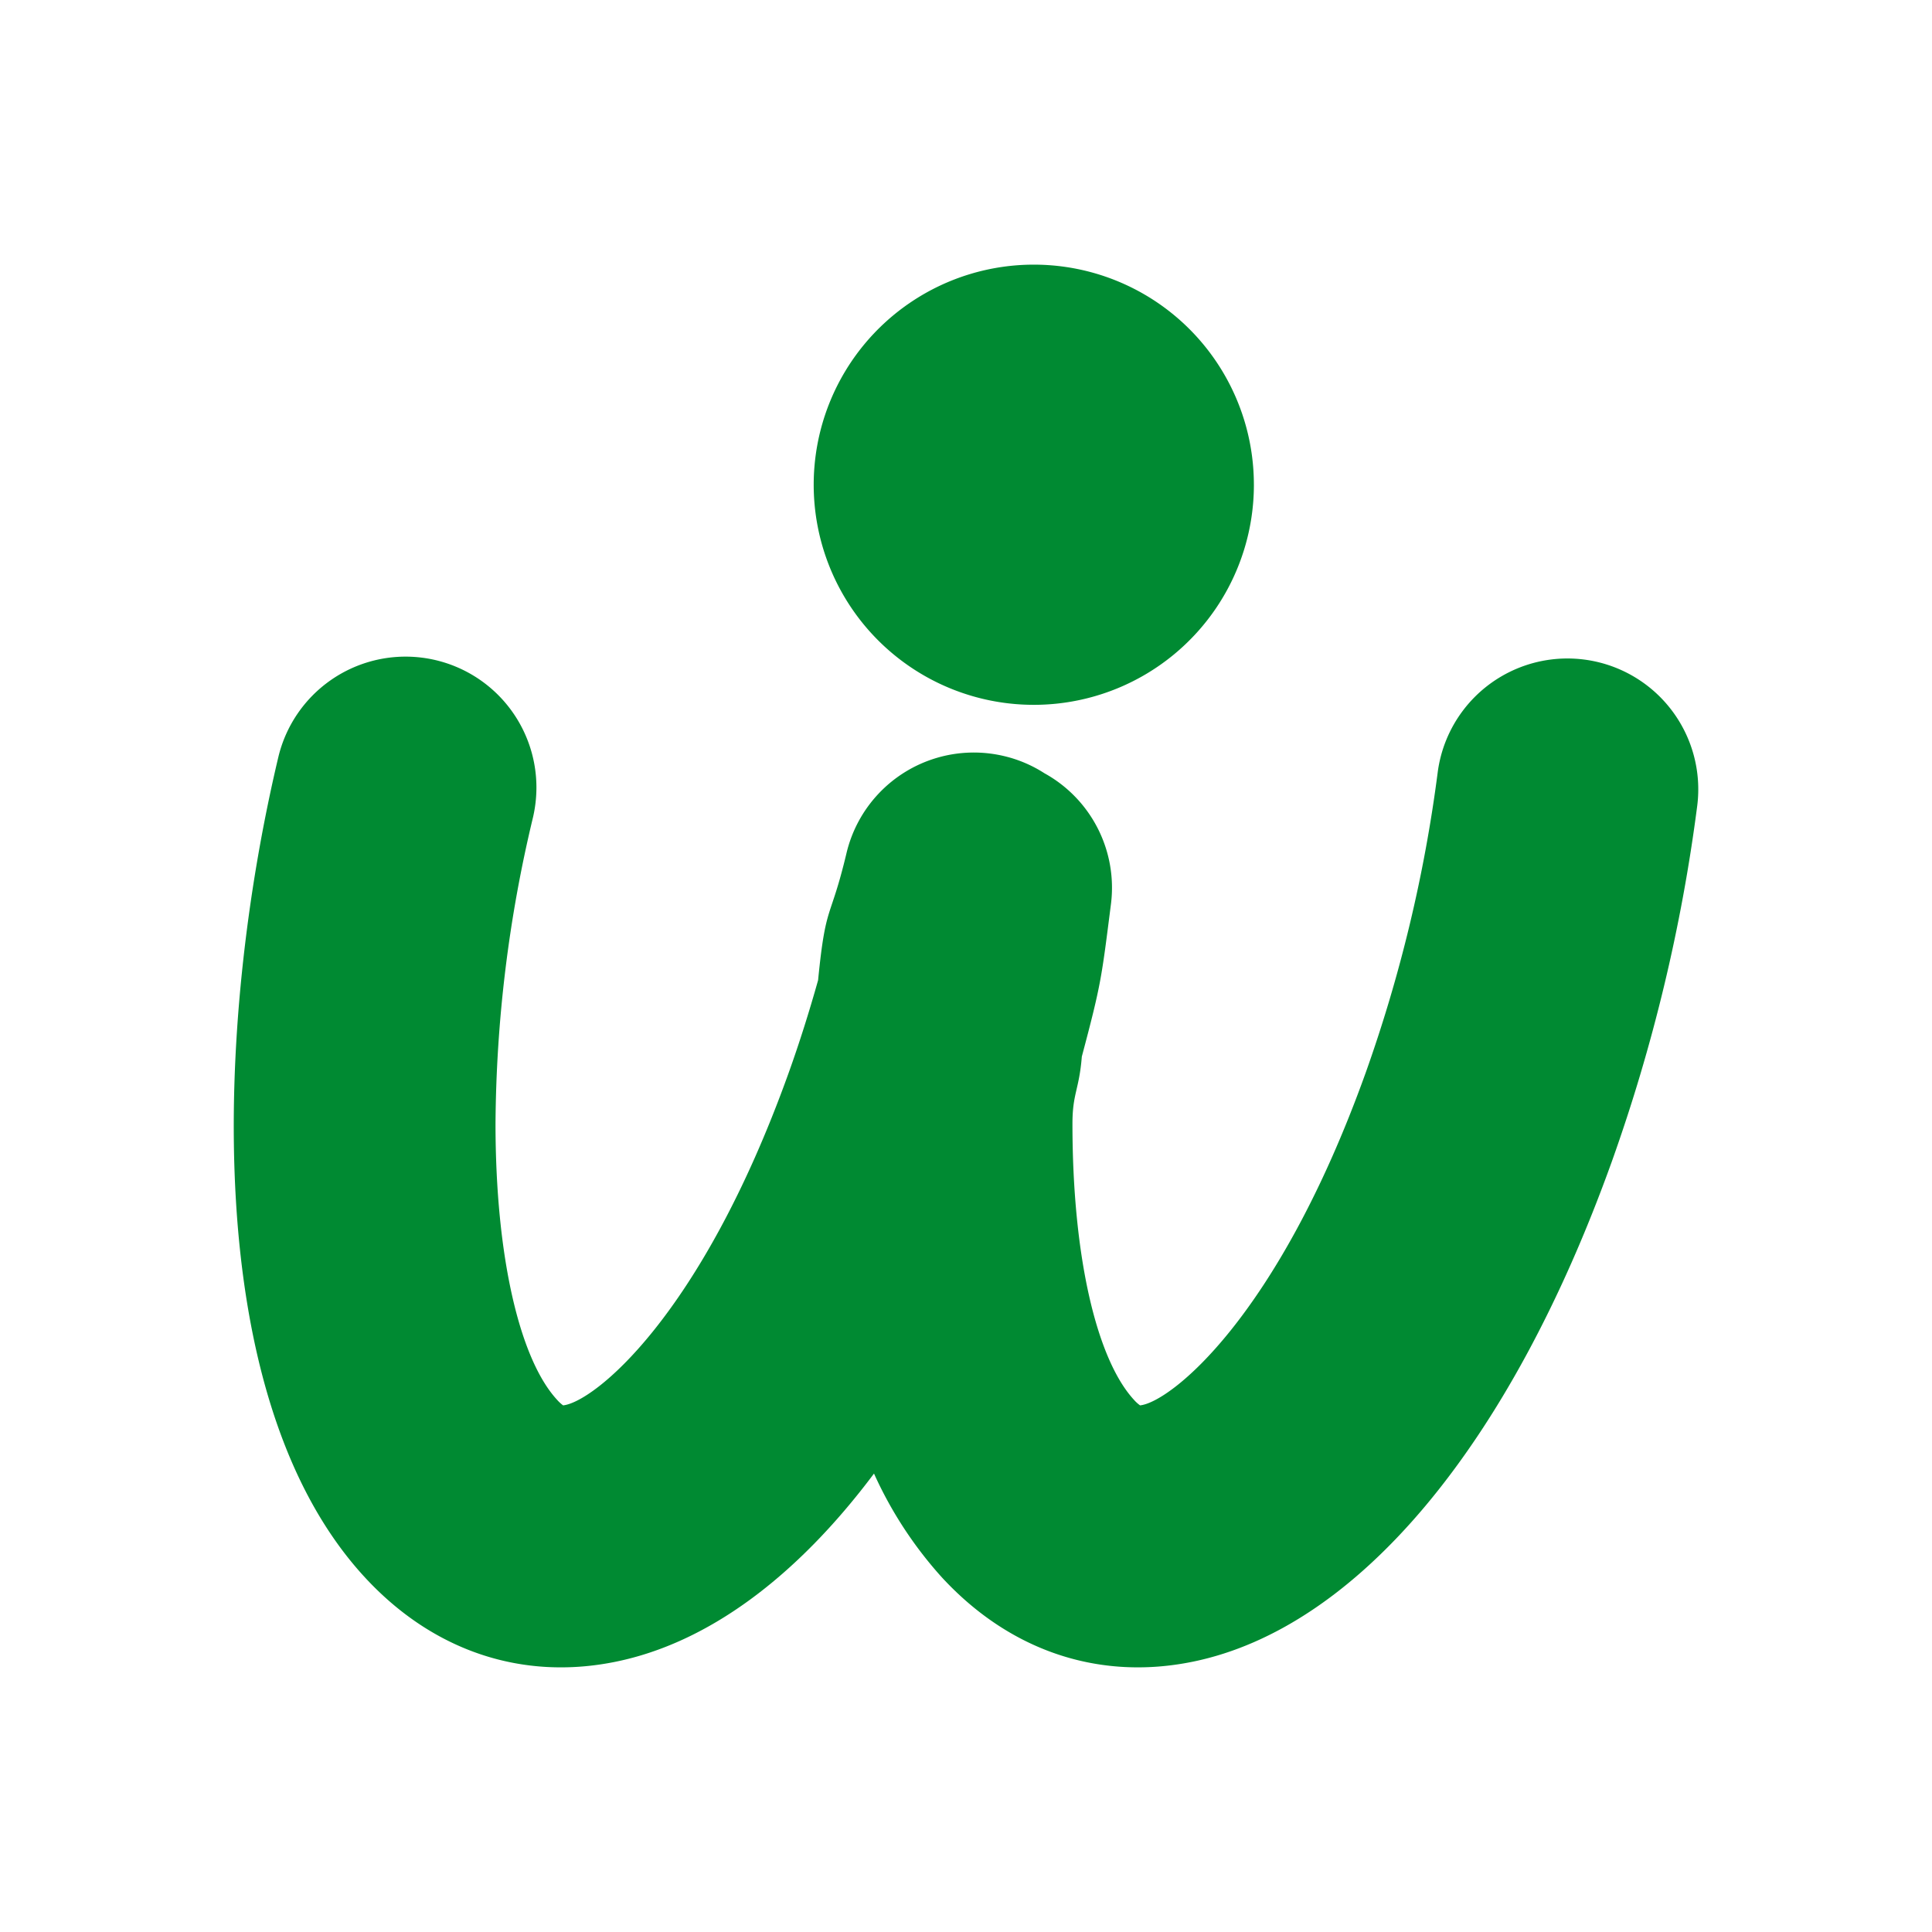
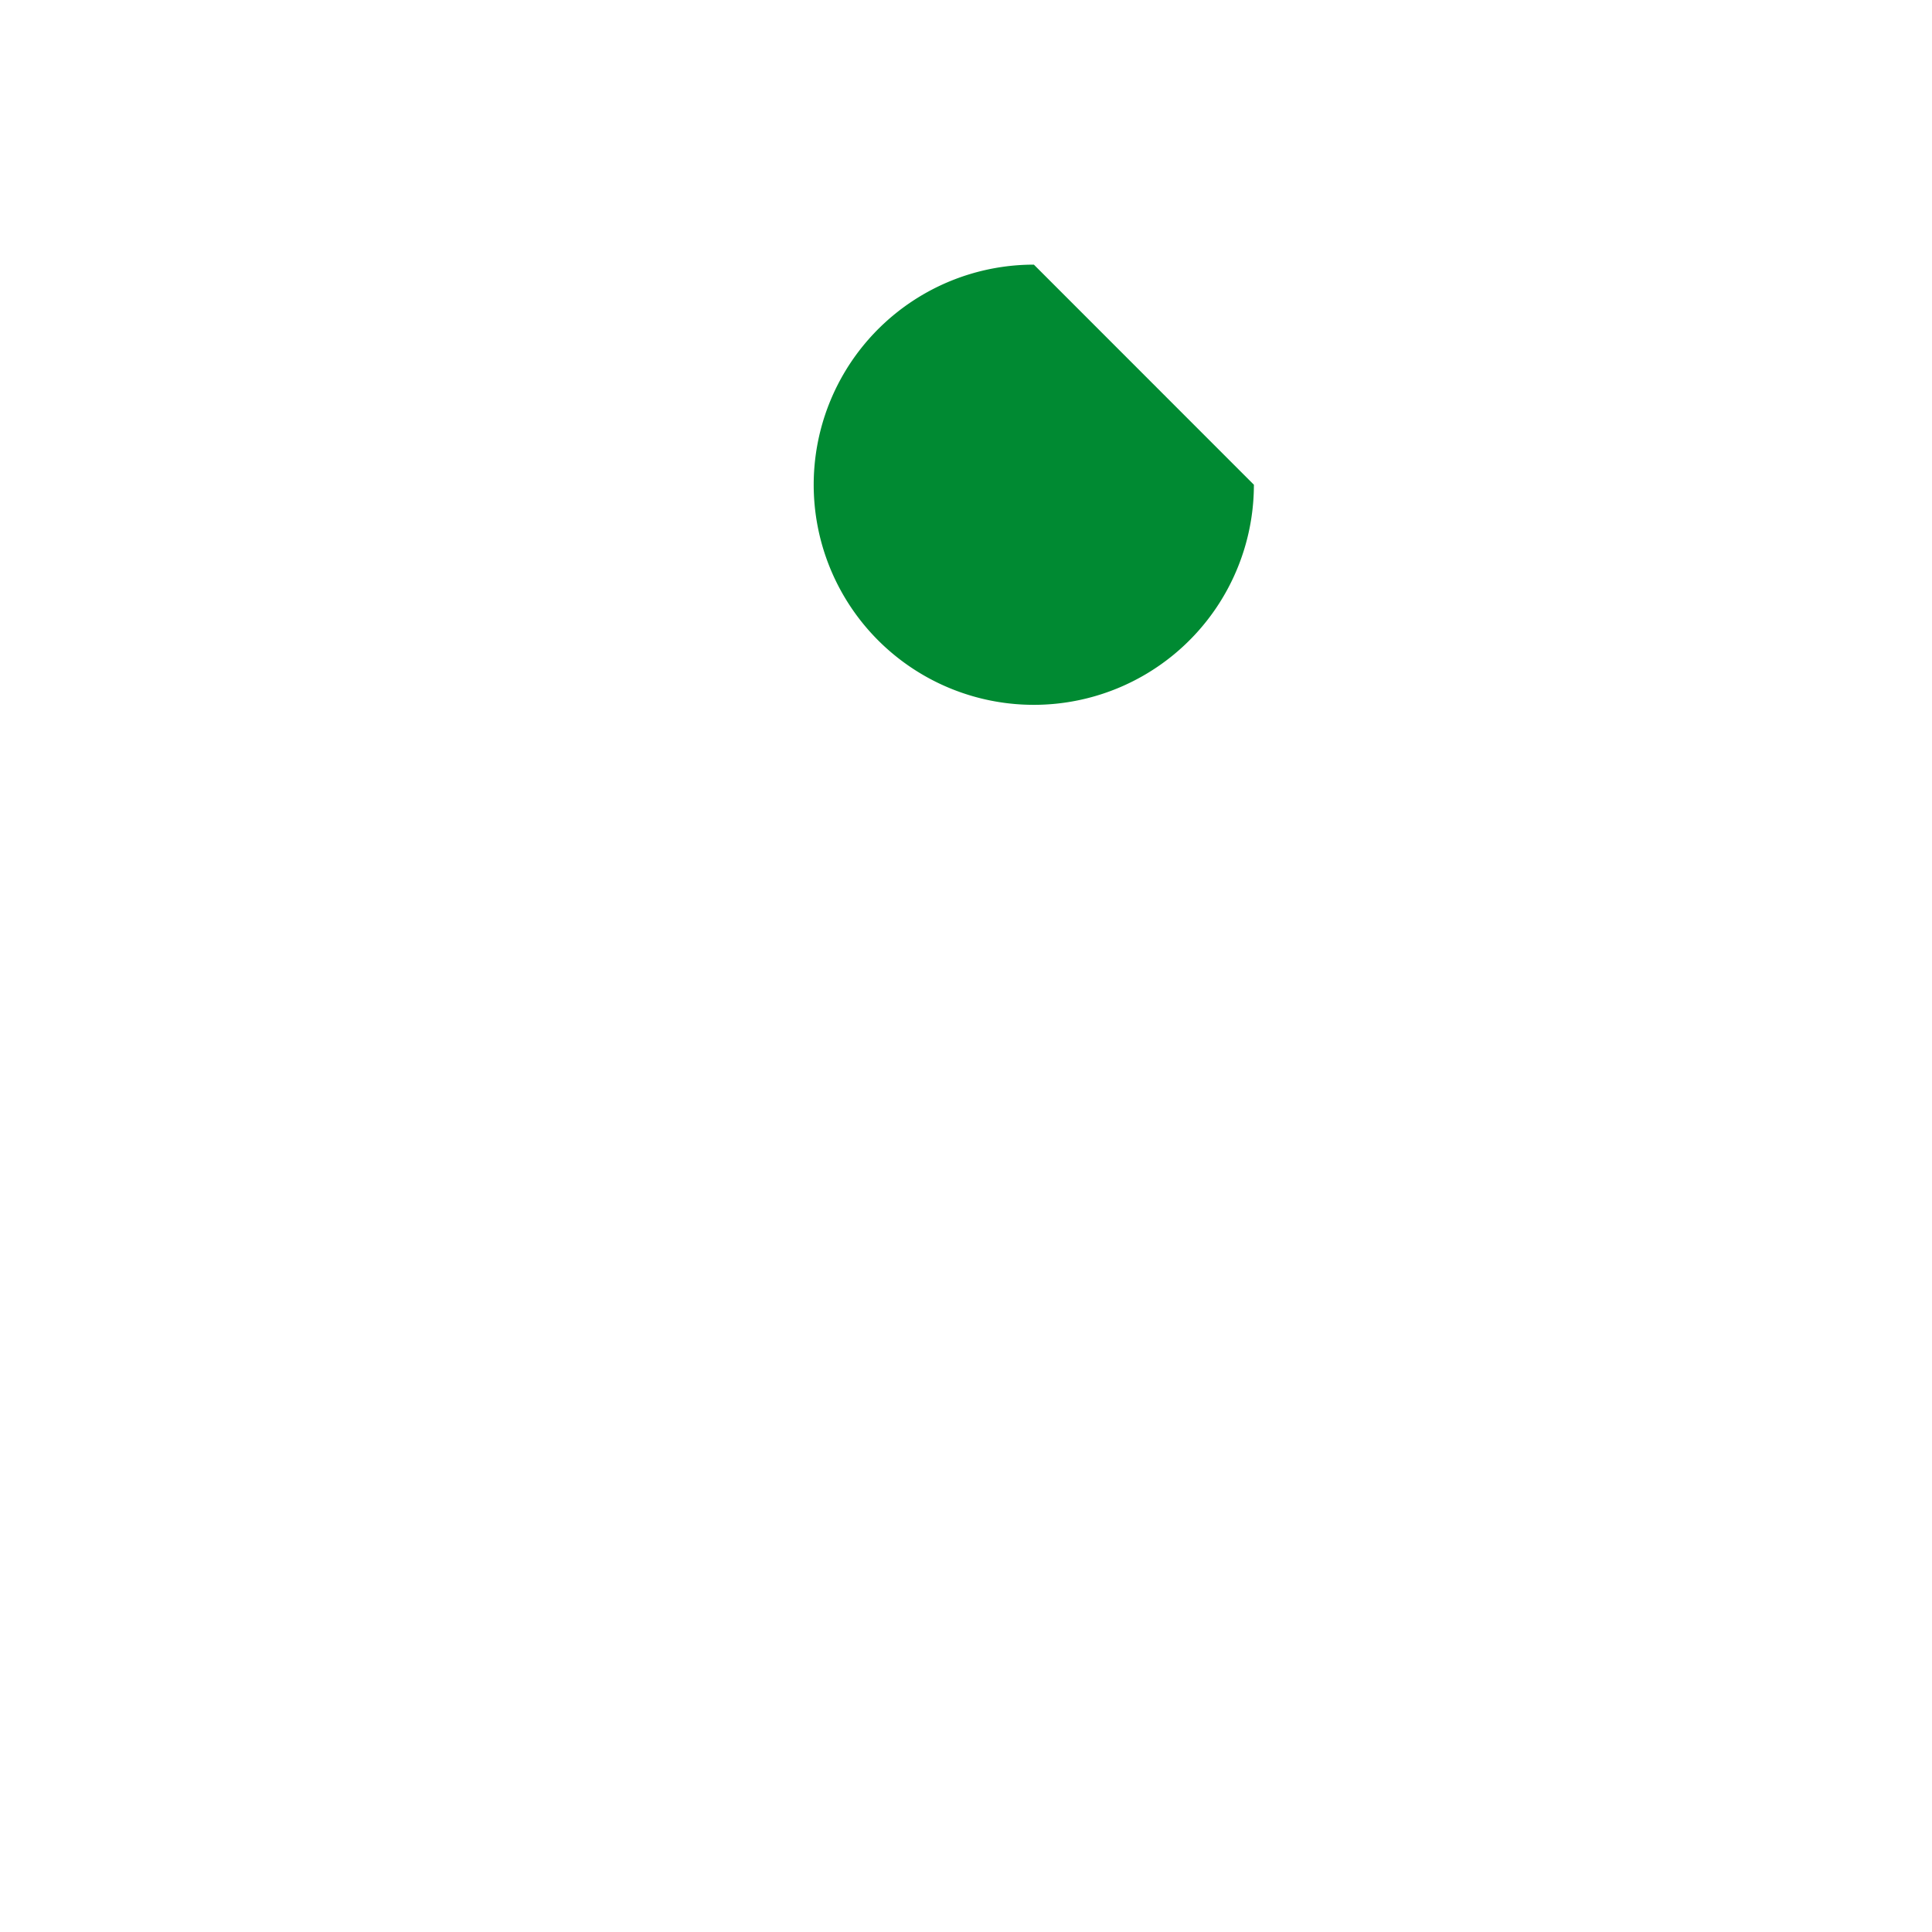
<svg xmlns="http://www.w3.org/2000/svg" width="512" height="512" viewBox="0 0 512 512">
  <defs>
    <style>.a{fill:none;}.b{fill:#008a32;}</style>
  </defs>
  <g transform="translate(17058 15674)">
    <rect class="a" width="512" height="512" transform="translate(-17058 -15674)" />
    <g transform="translate(-16996.055 -15603.867)">
-       <path class="b" d="M357.849,22.37a34.667,34.667,0,0,0-38.8,29.99,383.962,383.962,0,0,1-19.075,79.512c-23.355,65.088-51.9,87.35-59.787,88.149a9.333,9.333,0,0,1-1.594-1.444c-9.841-10.664-16.326-37.712-16.326-73.186,0-8.069,1.777-8.97,2.484-17.809,5.156-19.364,5.219-20.808,7.713-40.36a34.641,34.641,0,0,0-17.636-34.727,34.2,34.2,0,0,0-10.63-4.53,34.678,34.678,0,0,0-41.8,25.661c-4.4,18.449-5.474,12.787-7.54,33.721-2.34,8.329-4.93,16.548-7.79,24.525-23.351,65.088-51.877,87.35-59.782,88.149a9.974,9.974,0,0,1-1.57-1.444c-9.855-10.64-16.345-37.732-16.345-73.234a355.721,355.721,0,0,1,9.918-81.086,35.123,35.123,0,0,0,.924-8.031,34.672,34.672,0,0,0-68.4-7.992c-16.783,70.7-20.842,170.04,22.985,217.415,17.992,19.456,41.569,27.366,66.388,22.315,24.4-4.964,47.842-22.315,68.487-49.874a106.149,106.149,0,0,0,18.03,27.558c17.982,19.456,41.559,27.366,66.388,22.315,43.6-8.878,84.1-57.25,111.158-132.684a453.027,453.027,0,0,0,22.585-94.124,34.675,34.675,0,0,0-29.98-38.786" transform="translate(0 82.284)" />
-       <path class="b" d="M148.579,58.328A58.328,58.328,0,1,1,90.275,0a58.307,58.307,0,0,1,58.3,58.328" transform="translate(121.771 0)" />
+       <path class="b" d="M148.579,58.328A58.328,58.328,0,1,1,90.275,0" transform="translate(121.771 0)" />
    </g>
  </g>
</svg>